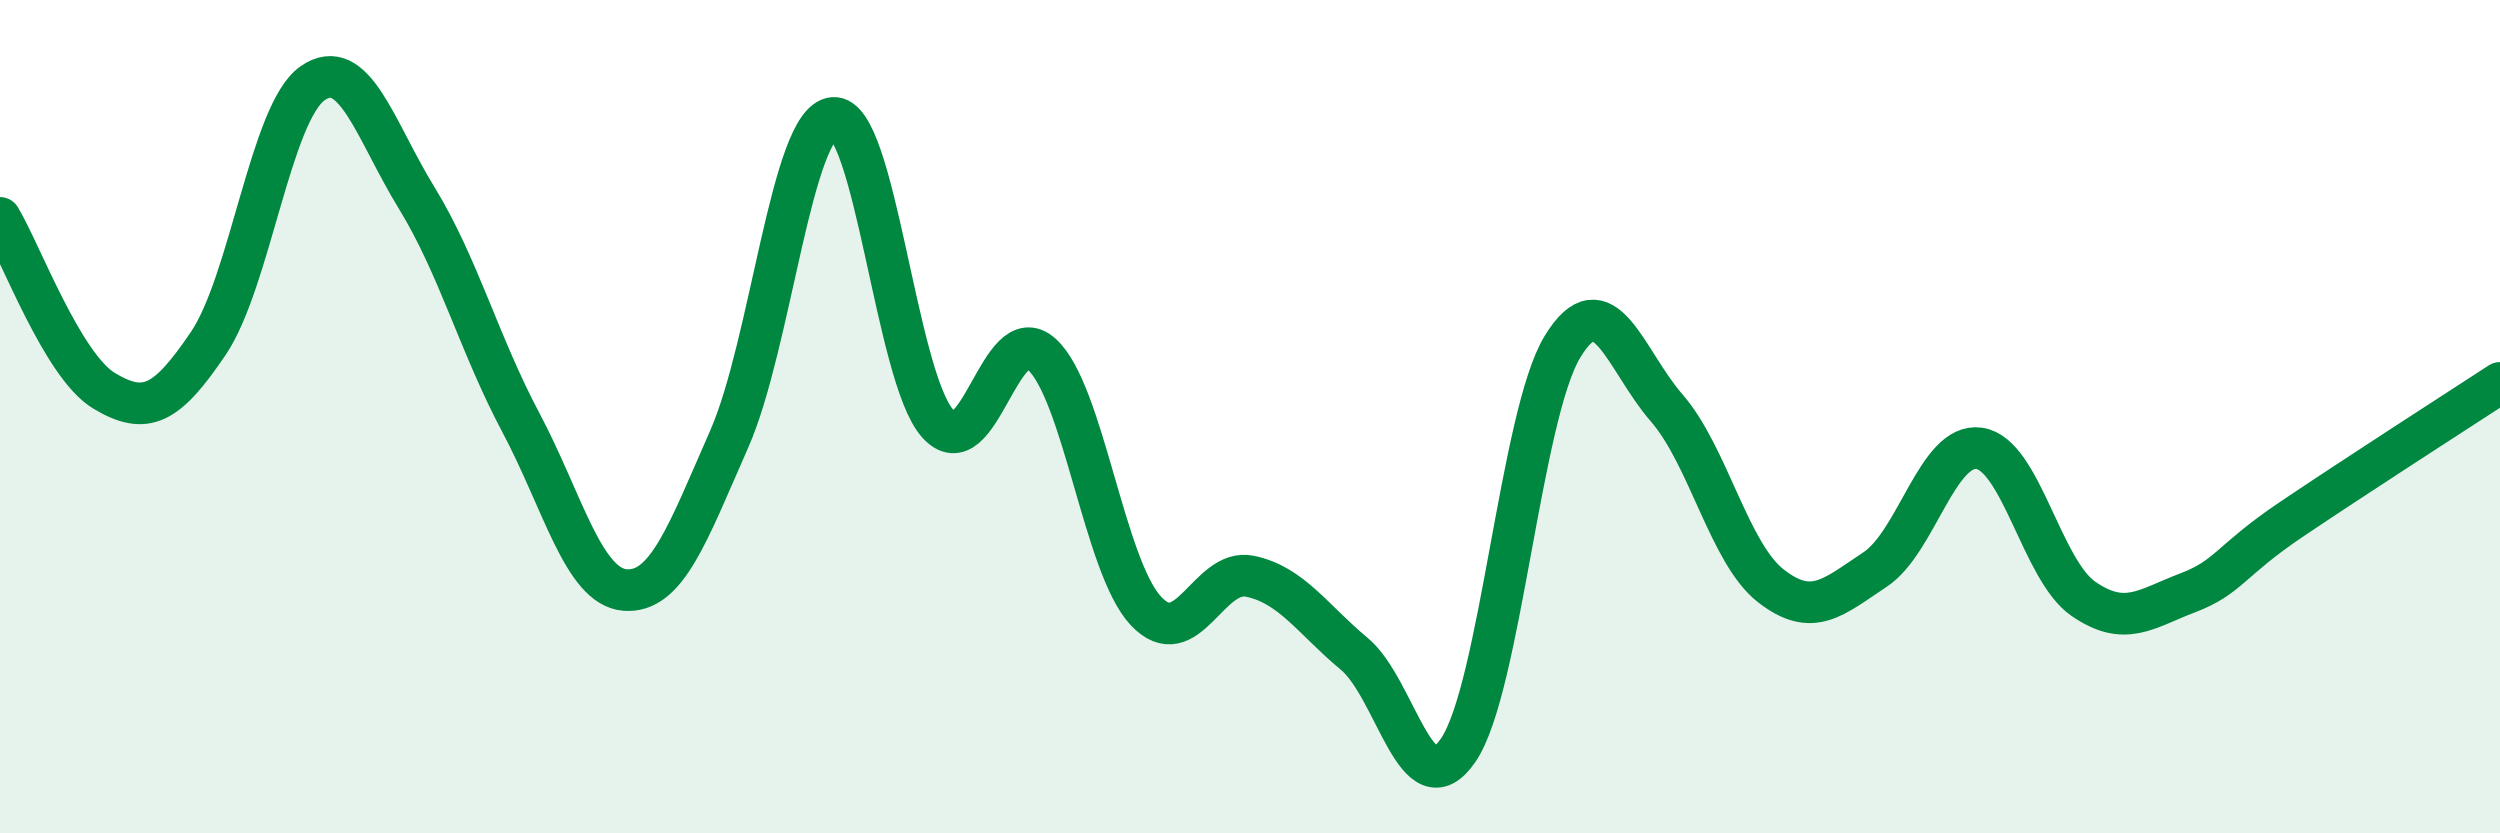
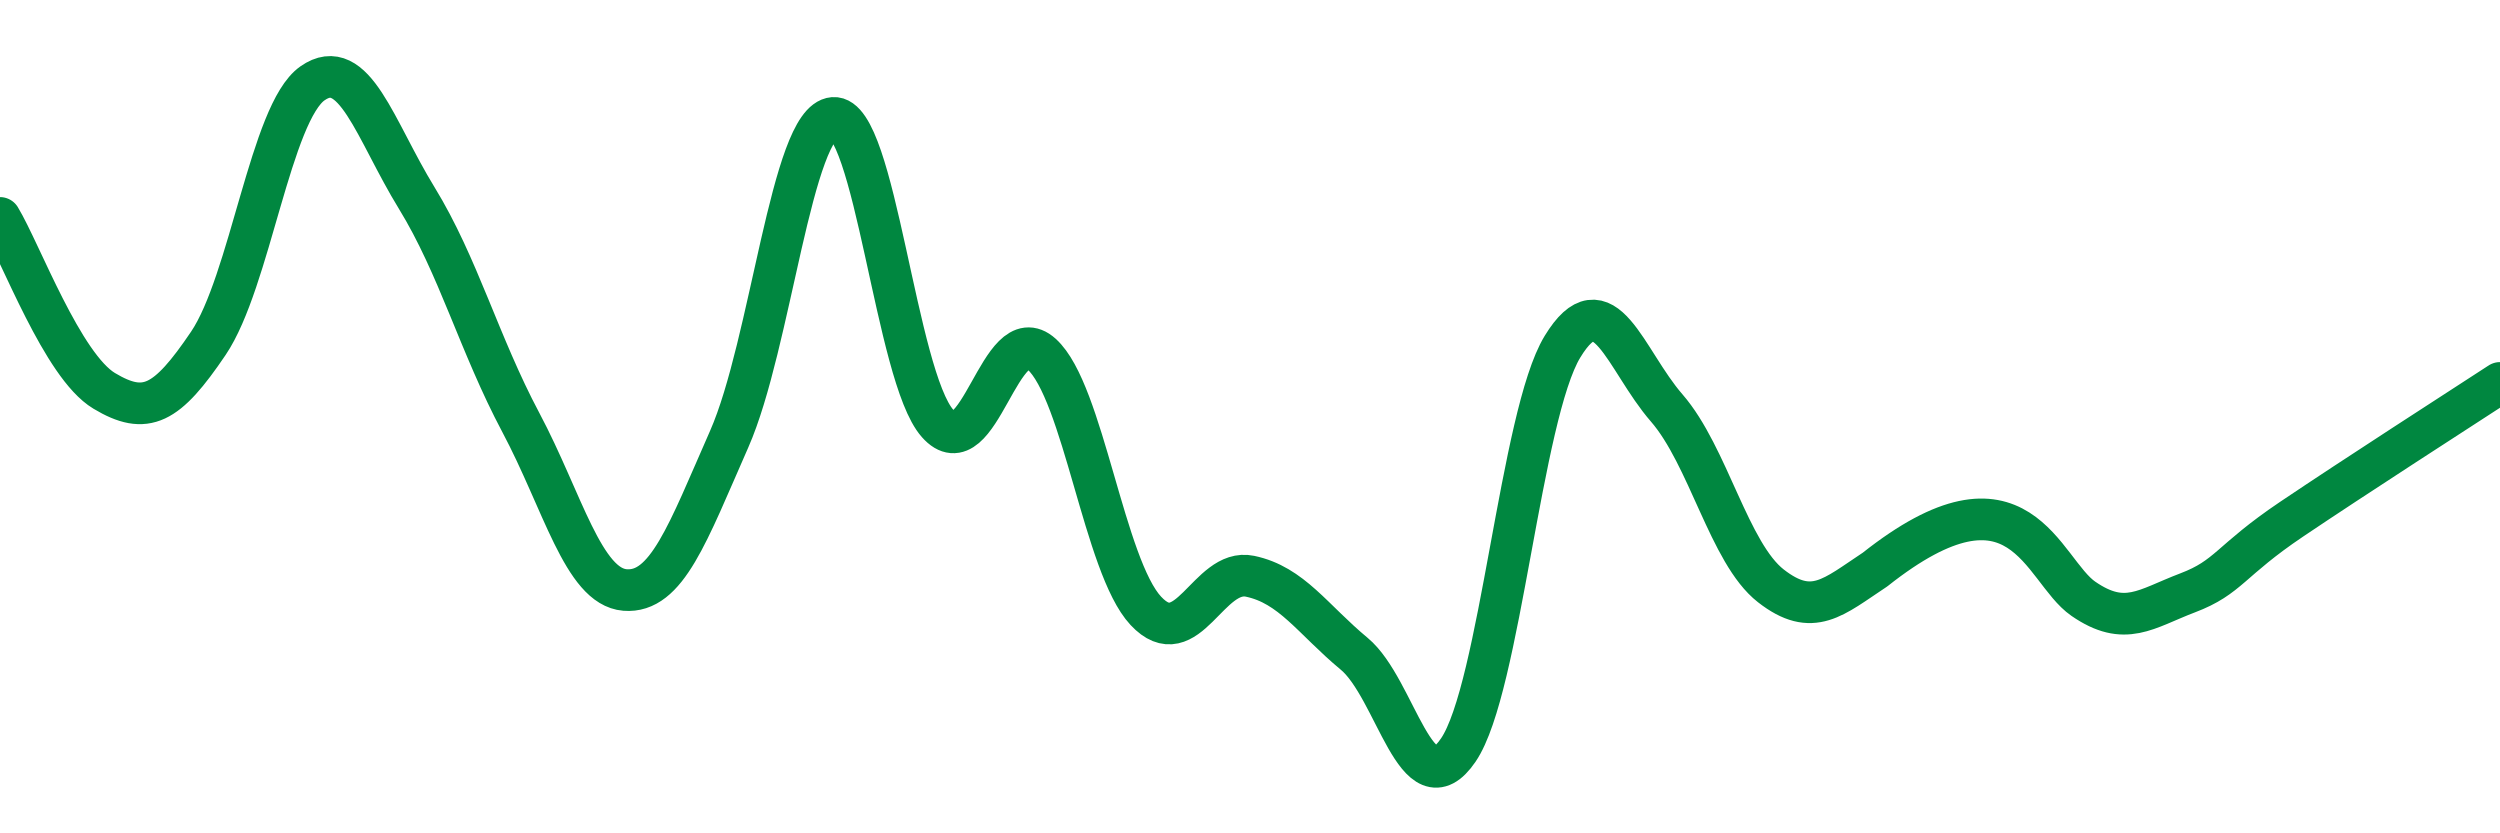
<svg xmlns="http://www.w3.org/2000/svg" width="60" height="20" viewBox="0 0 60 20">
-   <path d="M 0,5.23 C 0.5,6.06 1.5,8.78 2.5,9.38 C 3.5,9.98 4,9.72 5,8.24 C 6,6.76 6.5,2.7 7.5,2 C 8.5,1.3 9,3.12 10,4.75 C 11,6.38 11.5,8.26 12.5,10.14 C 13.5,12.02 14,14.08 15,14.16 C 16,14.24 16.5,12.81 17.5,10.54 C 18.5,8.27 19,2.91 20,2.83 C 21,2.75 21.5,9.03 22.5,10.16 C 23.5,11.29 24,7.6 25,8.5 C 26,9.4 26.5,13.59 27.5,14.66 C 28.5,15.73 29,13.62 30,13.83 C 31,14.04 31.5,14.86 32.5,15.69 C 33.5,16.52 34,19.47 35,18 C 36,16.53 36.5,9.96 37.5,8.32 C 38.5,6.68 39,8.64 40,9.79 C 41,10.94 41.5,13.28 42.5,14.06 C 43.5,14.84 44,14.33 45,13.67 C 46,13.01 46.5,10.62 47.5,10.76 C 48.5,10.9 49,13.68 50,14.37 C 51,15.06 51.5,14.61 52.5,14.23 C 53.5,13.85 53.5,13.47 55,12.46 C 56.5,11.45 59,9.84 60,9.19L60 20L0 20Z" fill="#008740" opacity="0.1" stroke-linecap="round" stroke-linejoin="round" />
-   <path d="M 0,5.23 C 0.5,6.06 1.5,8.78 2.5,9.38 C 3.5,9.98 4,9.72 5,8.24 C 6,6.76 6.5,2.7 7.5,2 C 8.5,1.3 9,3.12 10,4.75 C 11,6.38 11.5,8.26 12.5,10.14 C 13.5,12.02 14,14.08 15,14.16 C 16,14.24 16.5,12.81 17.5,10.54 C 18.5,8.27 19,2.91 20,2.83 C 21,2.75 21.5,9.03 22.5,10.16 C 23.5,11.29 24,7.6 25,8.5 C 26,9.4 26.5,13.59 27.5,14.66 C 28.5,15.73 29,13.62 30,13.83 C 31,14.04 31.5,14.86 32.5,15.69 C 33.5,16.52 34,19.47 35,18 C 36,16.53 36.5,9.96 37.5,8.32 C 38.5,6.68 39,8.64 40,9.79 C 41,10.94 41.5,13.28 42.5,14.06 C 43.5,14.84 44,14.33 45,13.67 C 46,13.01 46.5,10.62 47.5,10.76 C 48.5,10.9 49,13.68 50,14.37 C 51,15.06 51.5,14.61 52.5,14.23 C 53.5,13.85 53.5,13.47 55,12.46 C 56.5,11.45 59,9.84 60,9.19" stroke="#008740" stroke-width="1" fill="none" stroke-linecap="round" stroke-linejoin="round" />
+   <path d="M 0,5.23 C 0.5,6.06 1.5,8.78 2.5,9.38 C 3.5,9.98 4,9.72 5,8.24 C 6,6.76 6.5,2.7 7.5,2 C 8.5,1.3 9,3.12 10,4.75 C 11,6.38 11.5,8.26 12.5,10.14 C 13.5,12.02 14,14.08 15,14.16 C 16,14.24 16.5,12.81 17.5,10.54 C 18.5,8.27 19,2.91 20,2.83 C 21,2.75 21.5,9.03 22.5,10.16 C 23.5,11.29 24,7.6 25,8.5 C 26,9.4 26.5,13.59 27.5,14.66 C 28.5,15.73 29,13.62 30,13.83 C 31,14.04 31.5,14.86 32.5,15.69 C 33.5,16.52 34,19.47 35,18 C 36,16.53 36.5,9.96 37.5,8.32 C 38.5,6.68 39,8.64 40,9.79 C 41,10.94 41.5,13.28 42.5,14.06 C 43.5,14.84 44,14.33 45,13.67 C 48.5,10.9 49,13.68 50,14.37 C 51,15.06 51.5,14.61 52.5,14.23 C 53.5,13.85 53.5,13.47 55,12.46 C 56.5,11.45 59,9.84 60,9.19" stroke="#008740" stroke-width="1" fill="none" stroke-linecap="round" stroke-linejoin="round" />
</svg>